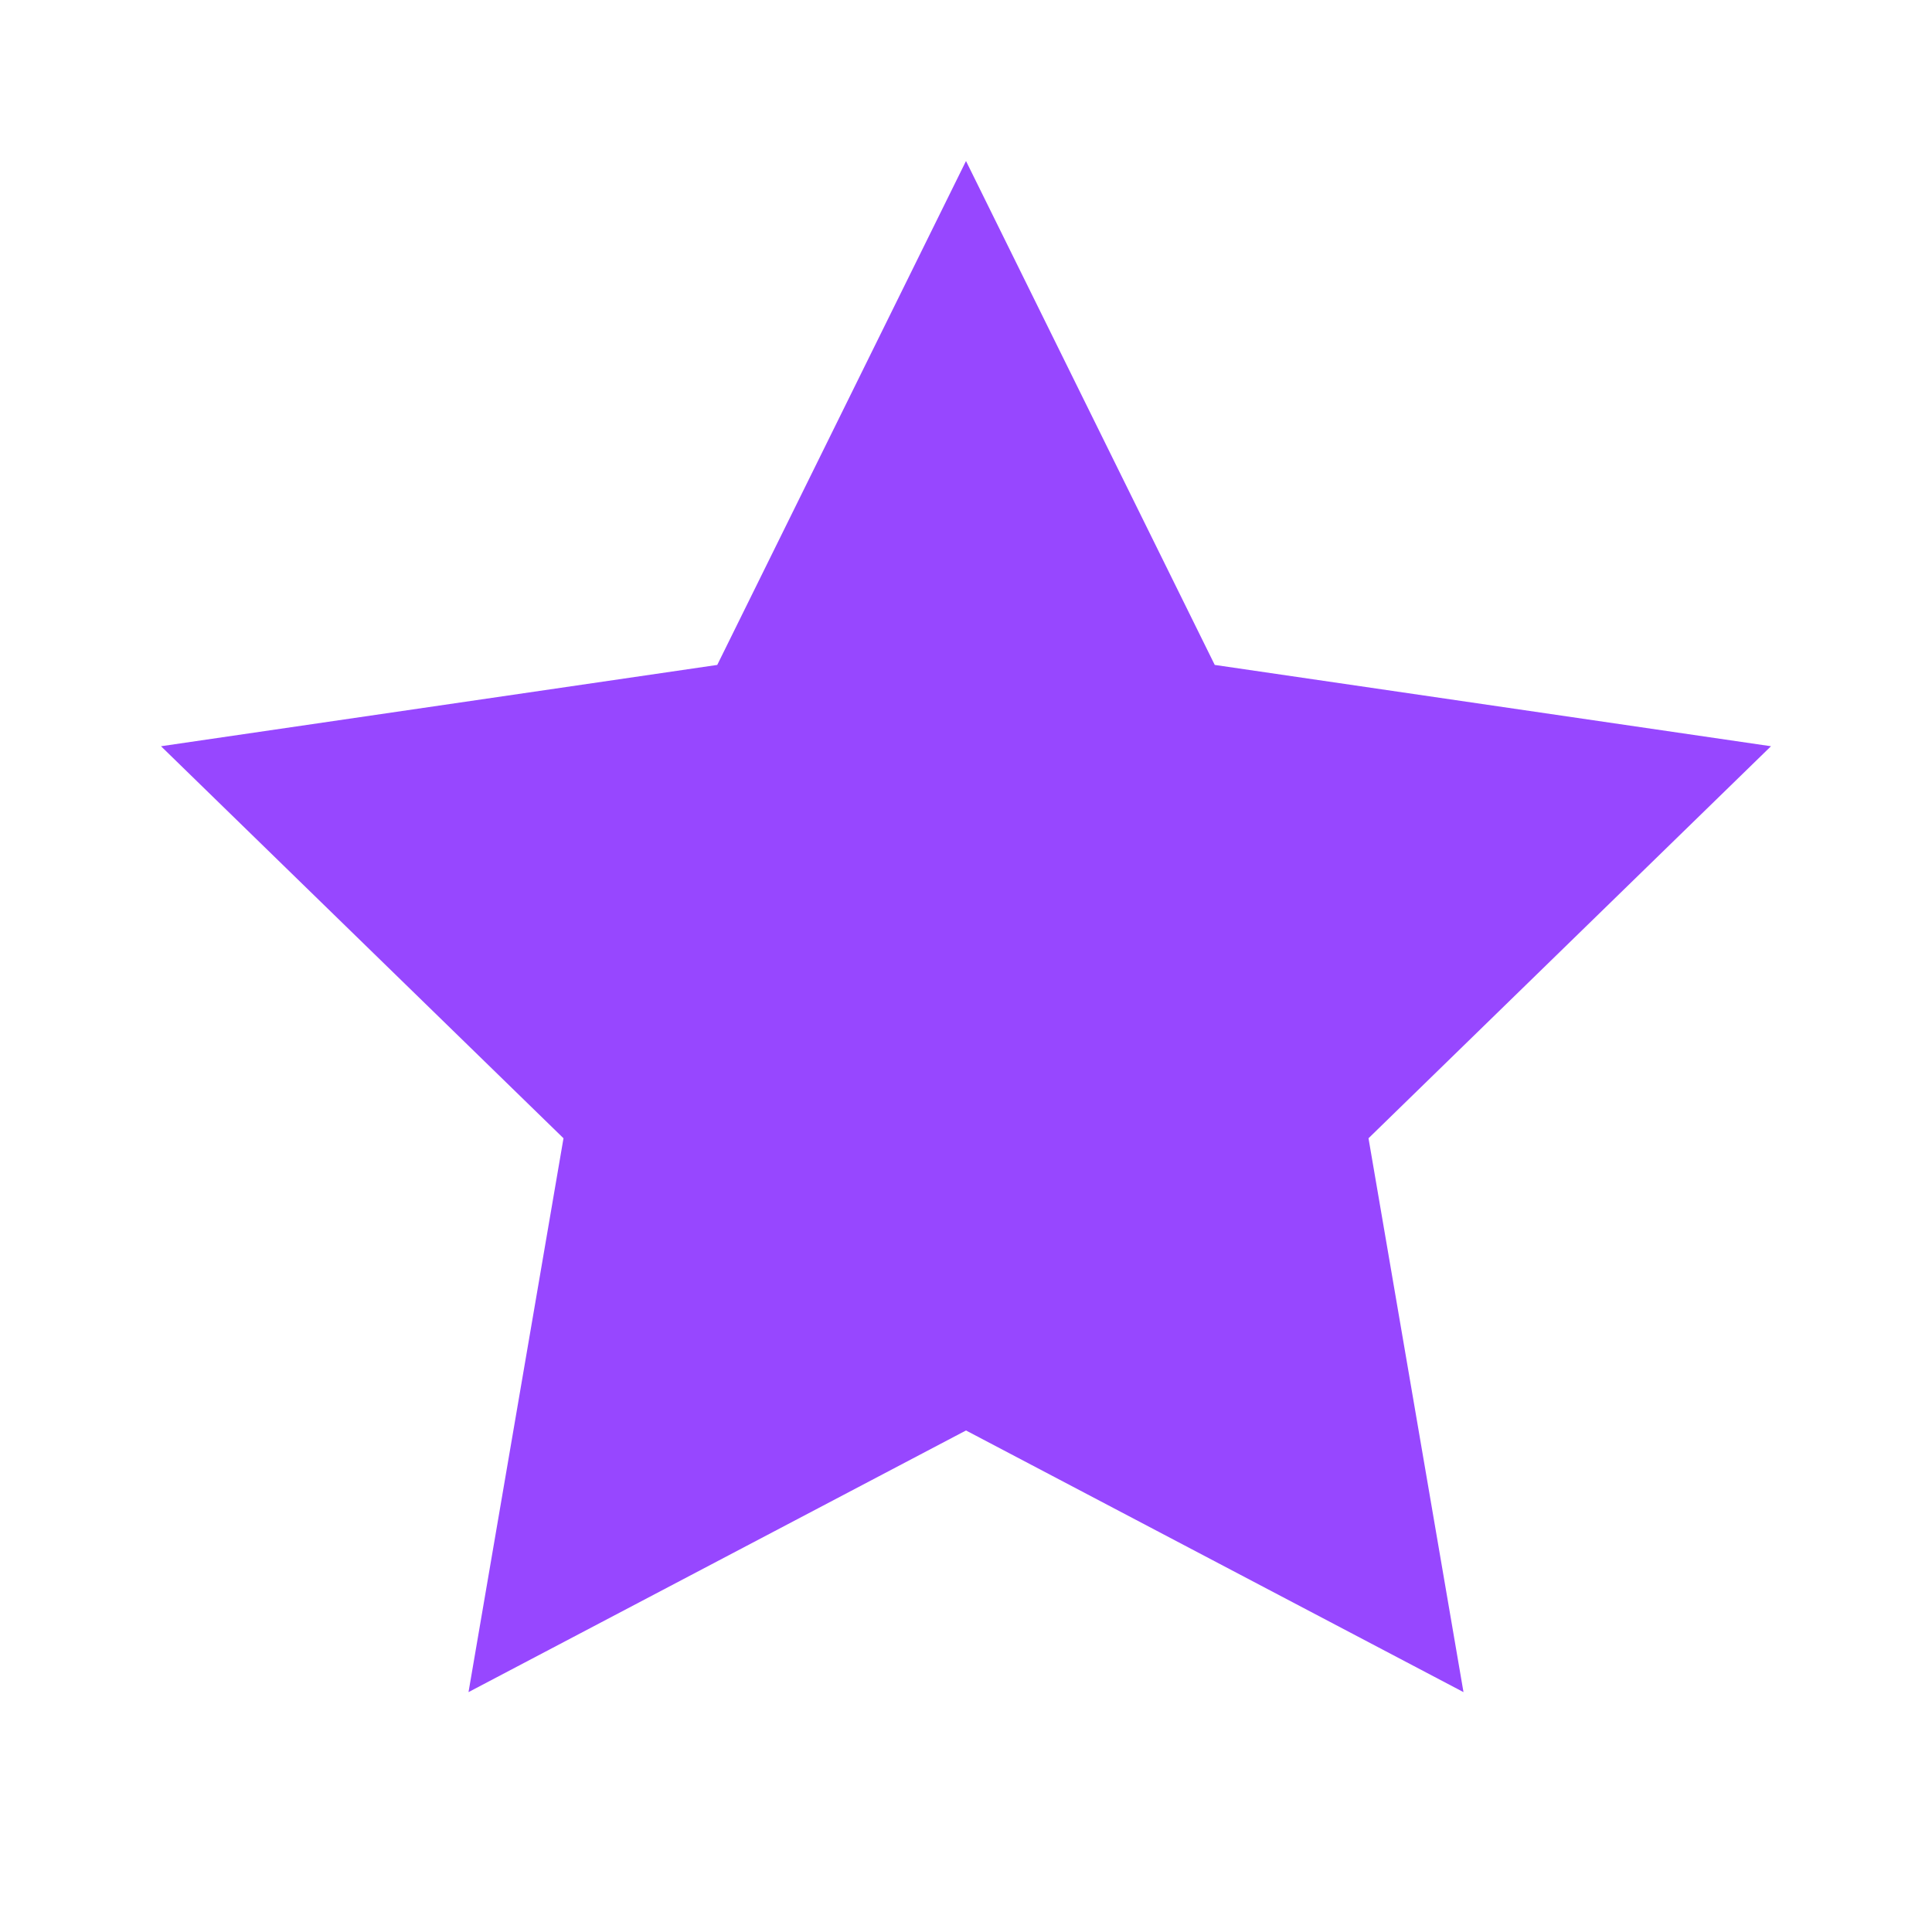
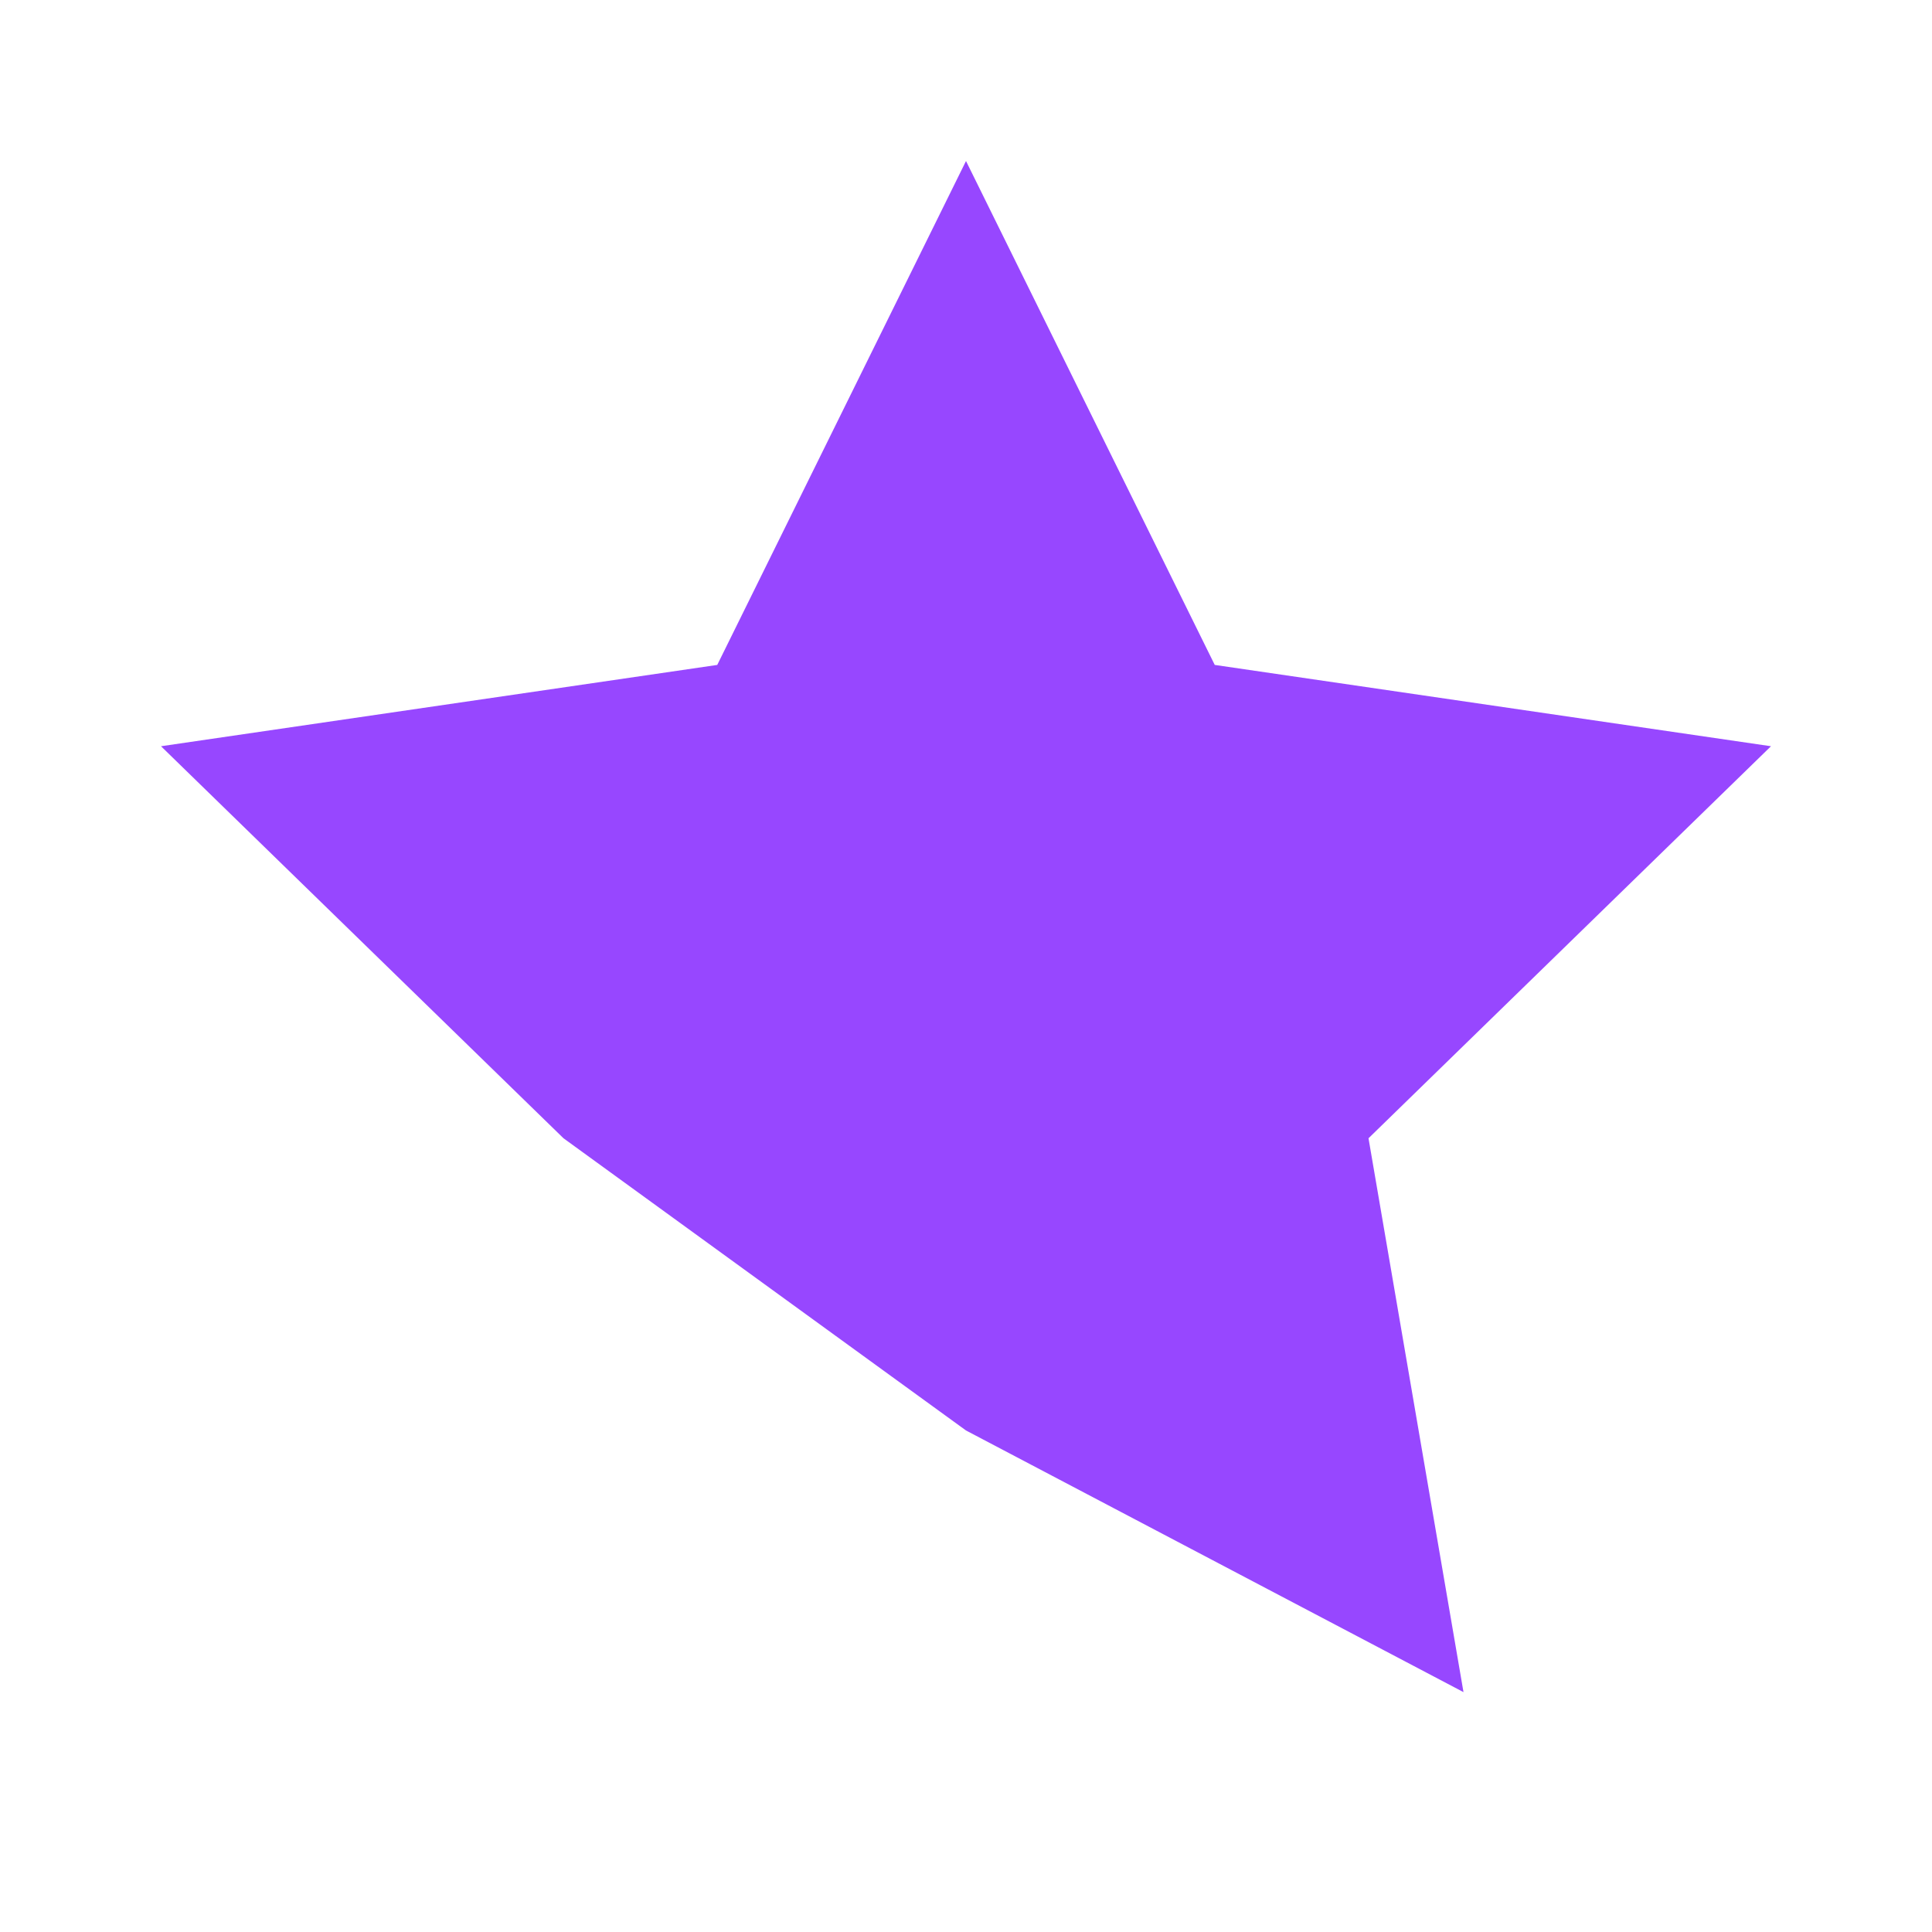
<svg xmlns="http://www.w3.org/2000/svg" width="80" height="80" viewBox="0 0 80 80" fill="none">
-   <path d="M40 6.667L50.3 27.533L73.333 30.9L56.667 47.133L60.6 70.067L40 59.233L19.4 70.067L23.333 47.133L6.667 30.9L29.7 27.533L40 6.667Z" fill="#9747FF" />
+   <path d="M40 6.667L50.3 27.533L73.333 30.9L56.667 47.133L60.6 70.067L40 59.233L23.333 47.133L6.667 30.9L29.7 27.533L40 6.667Z" fill="#9747FF" />
</svg>